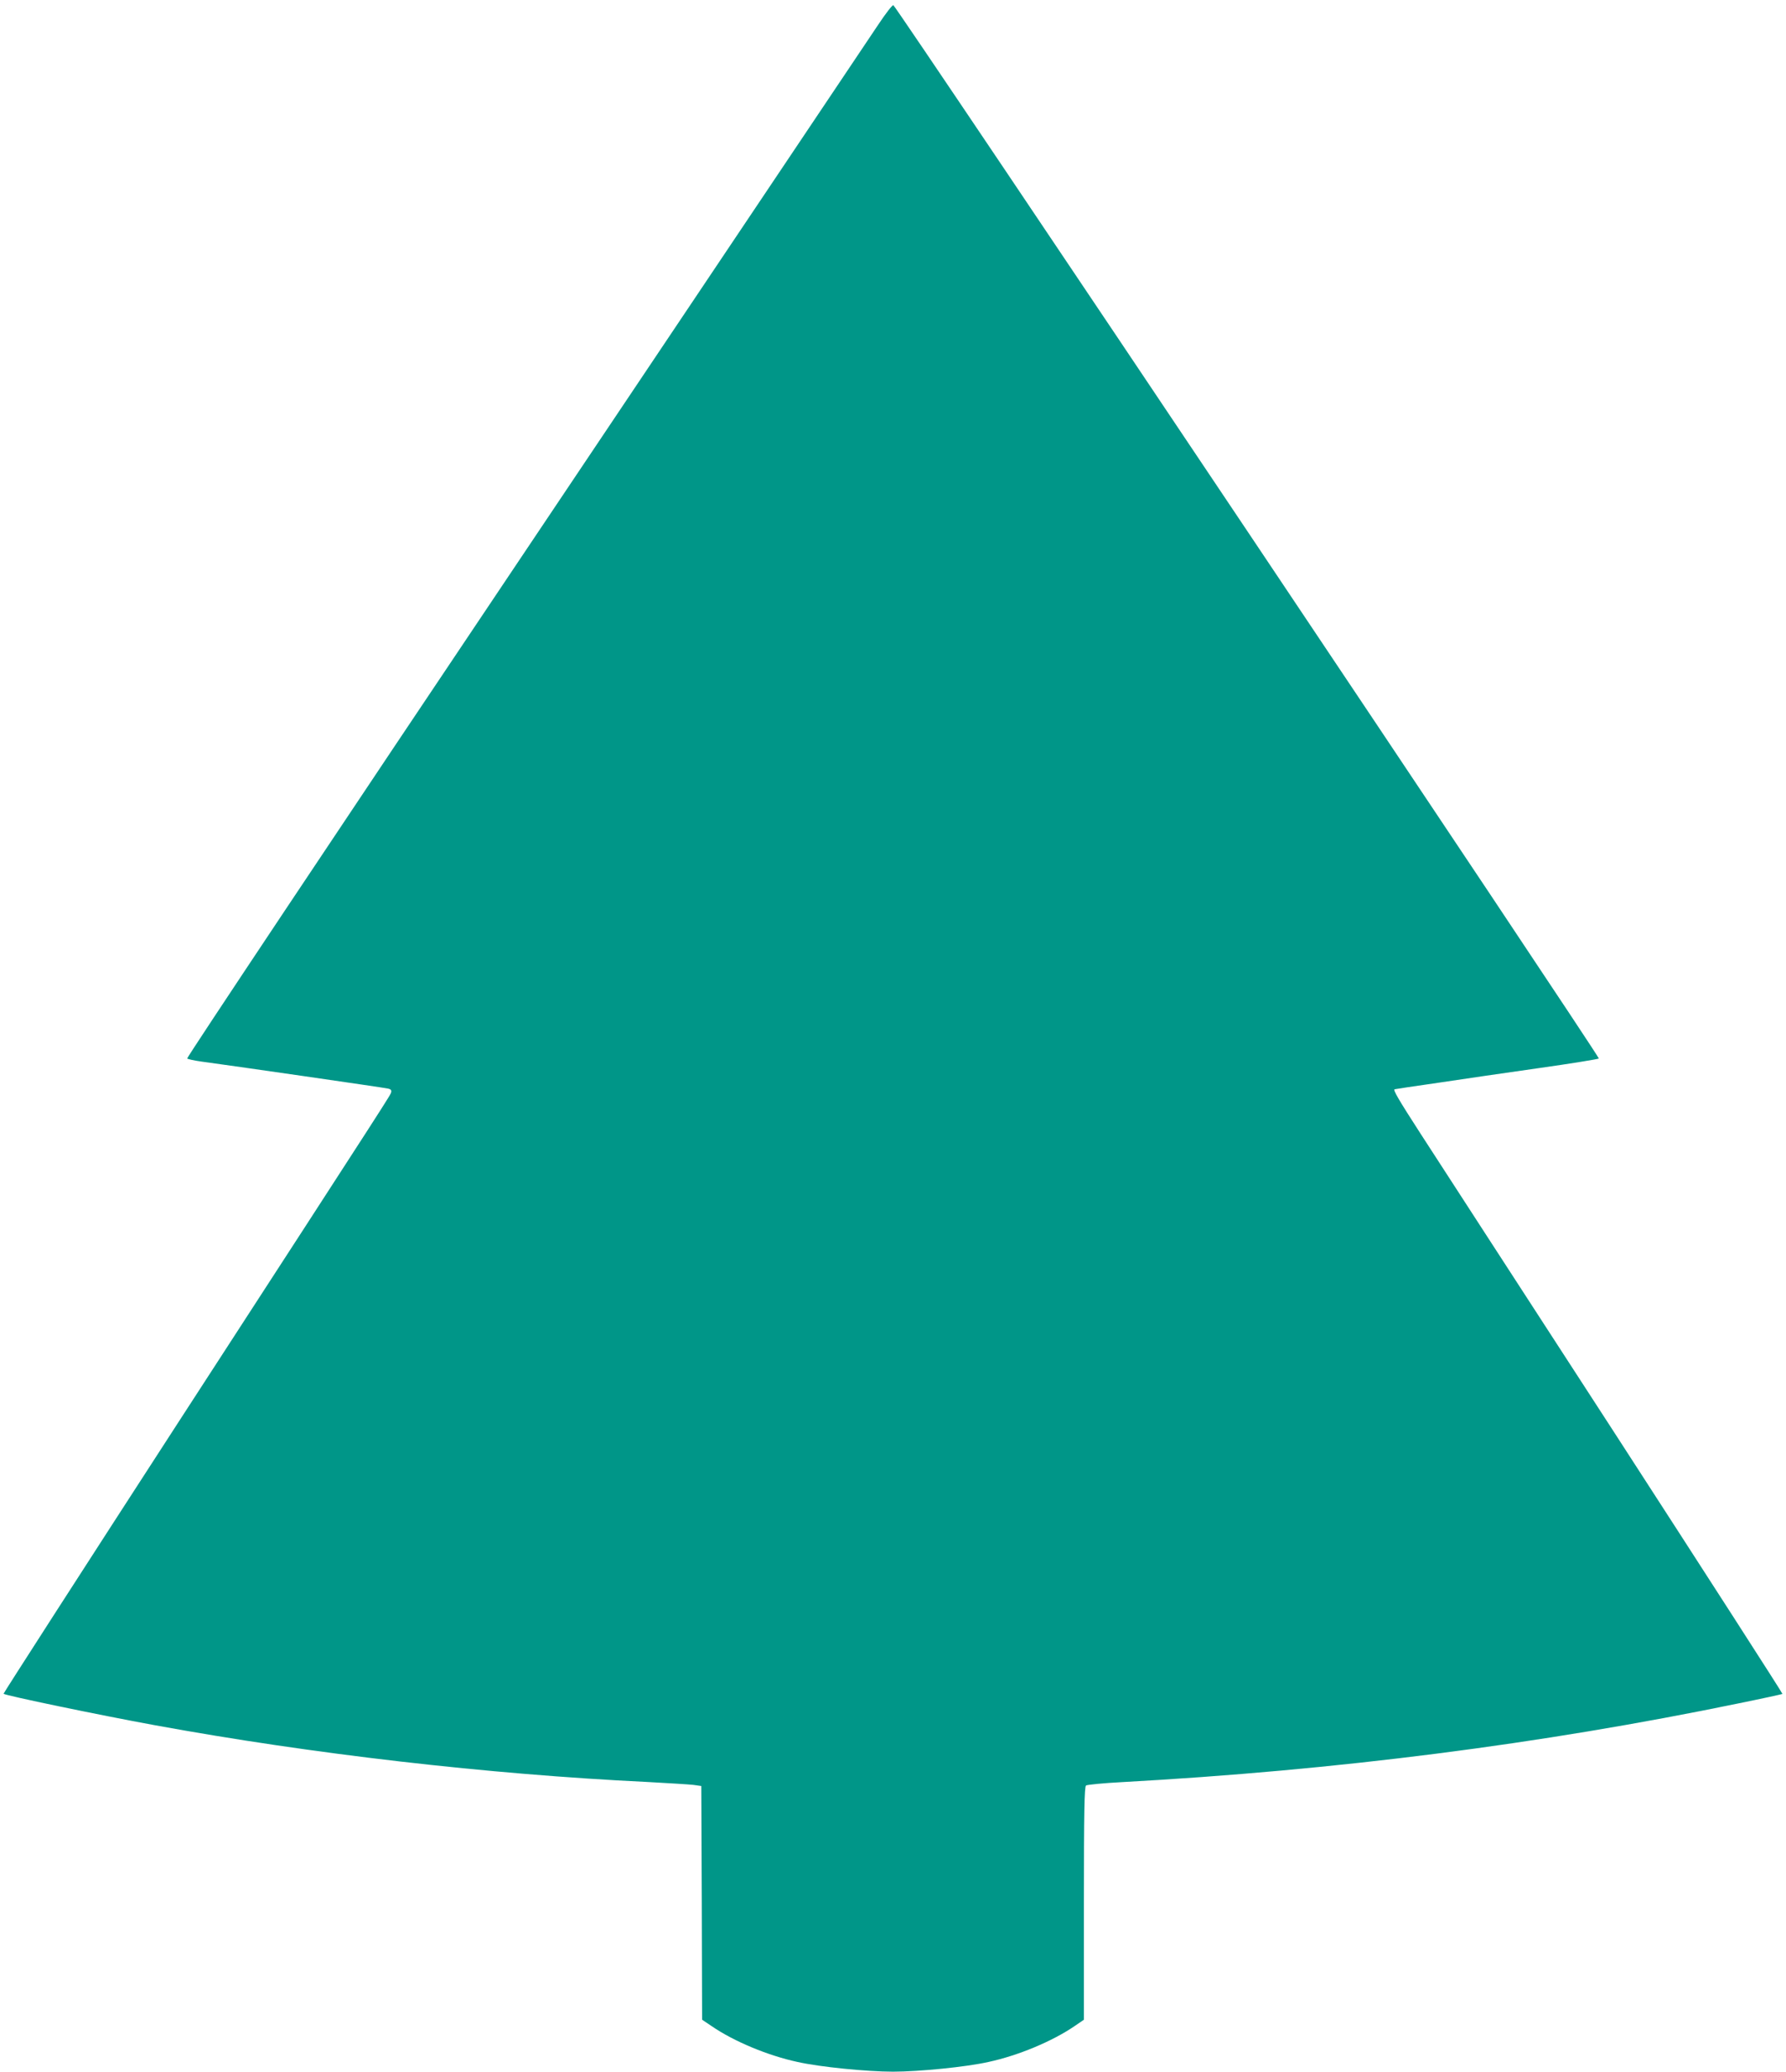
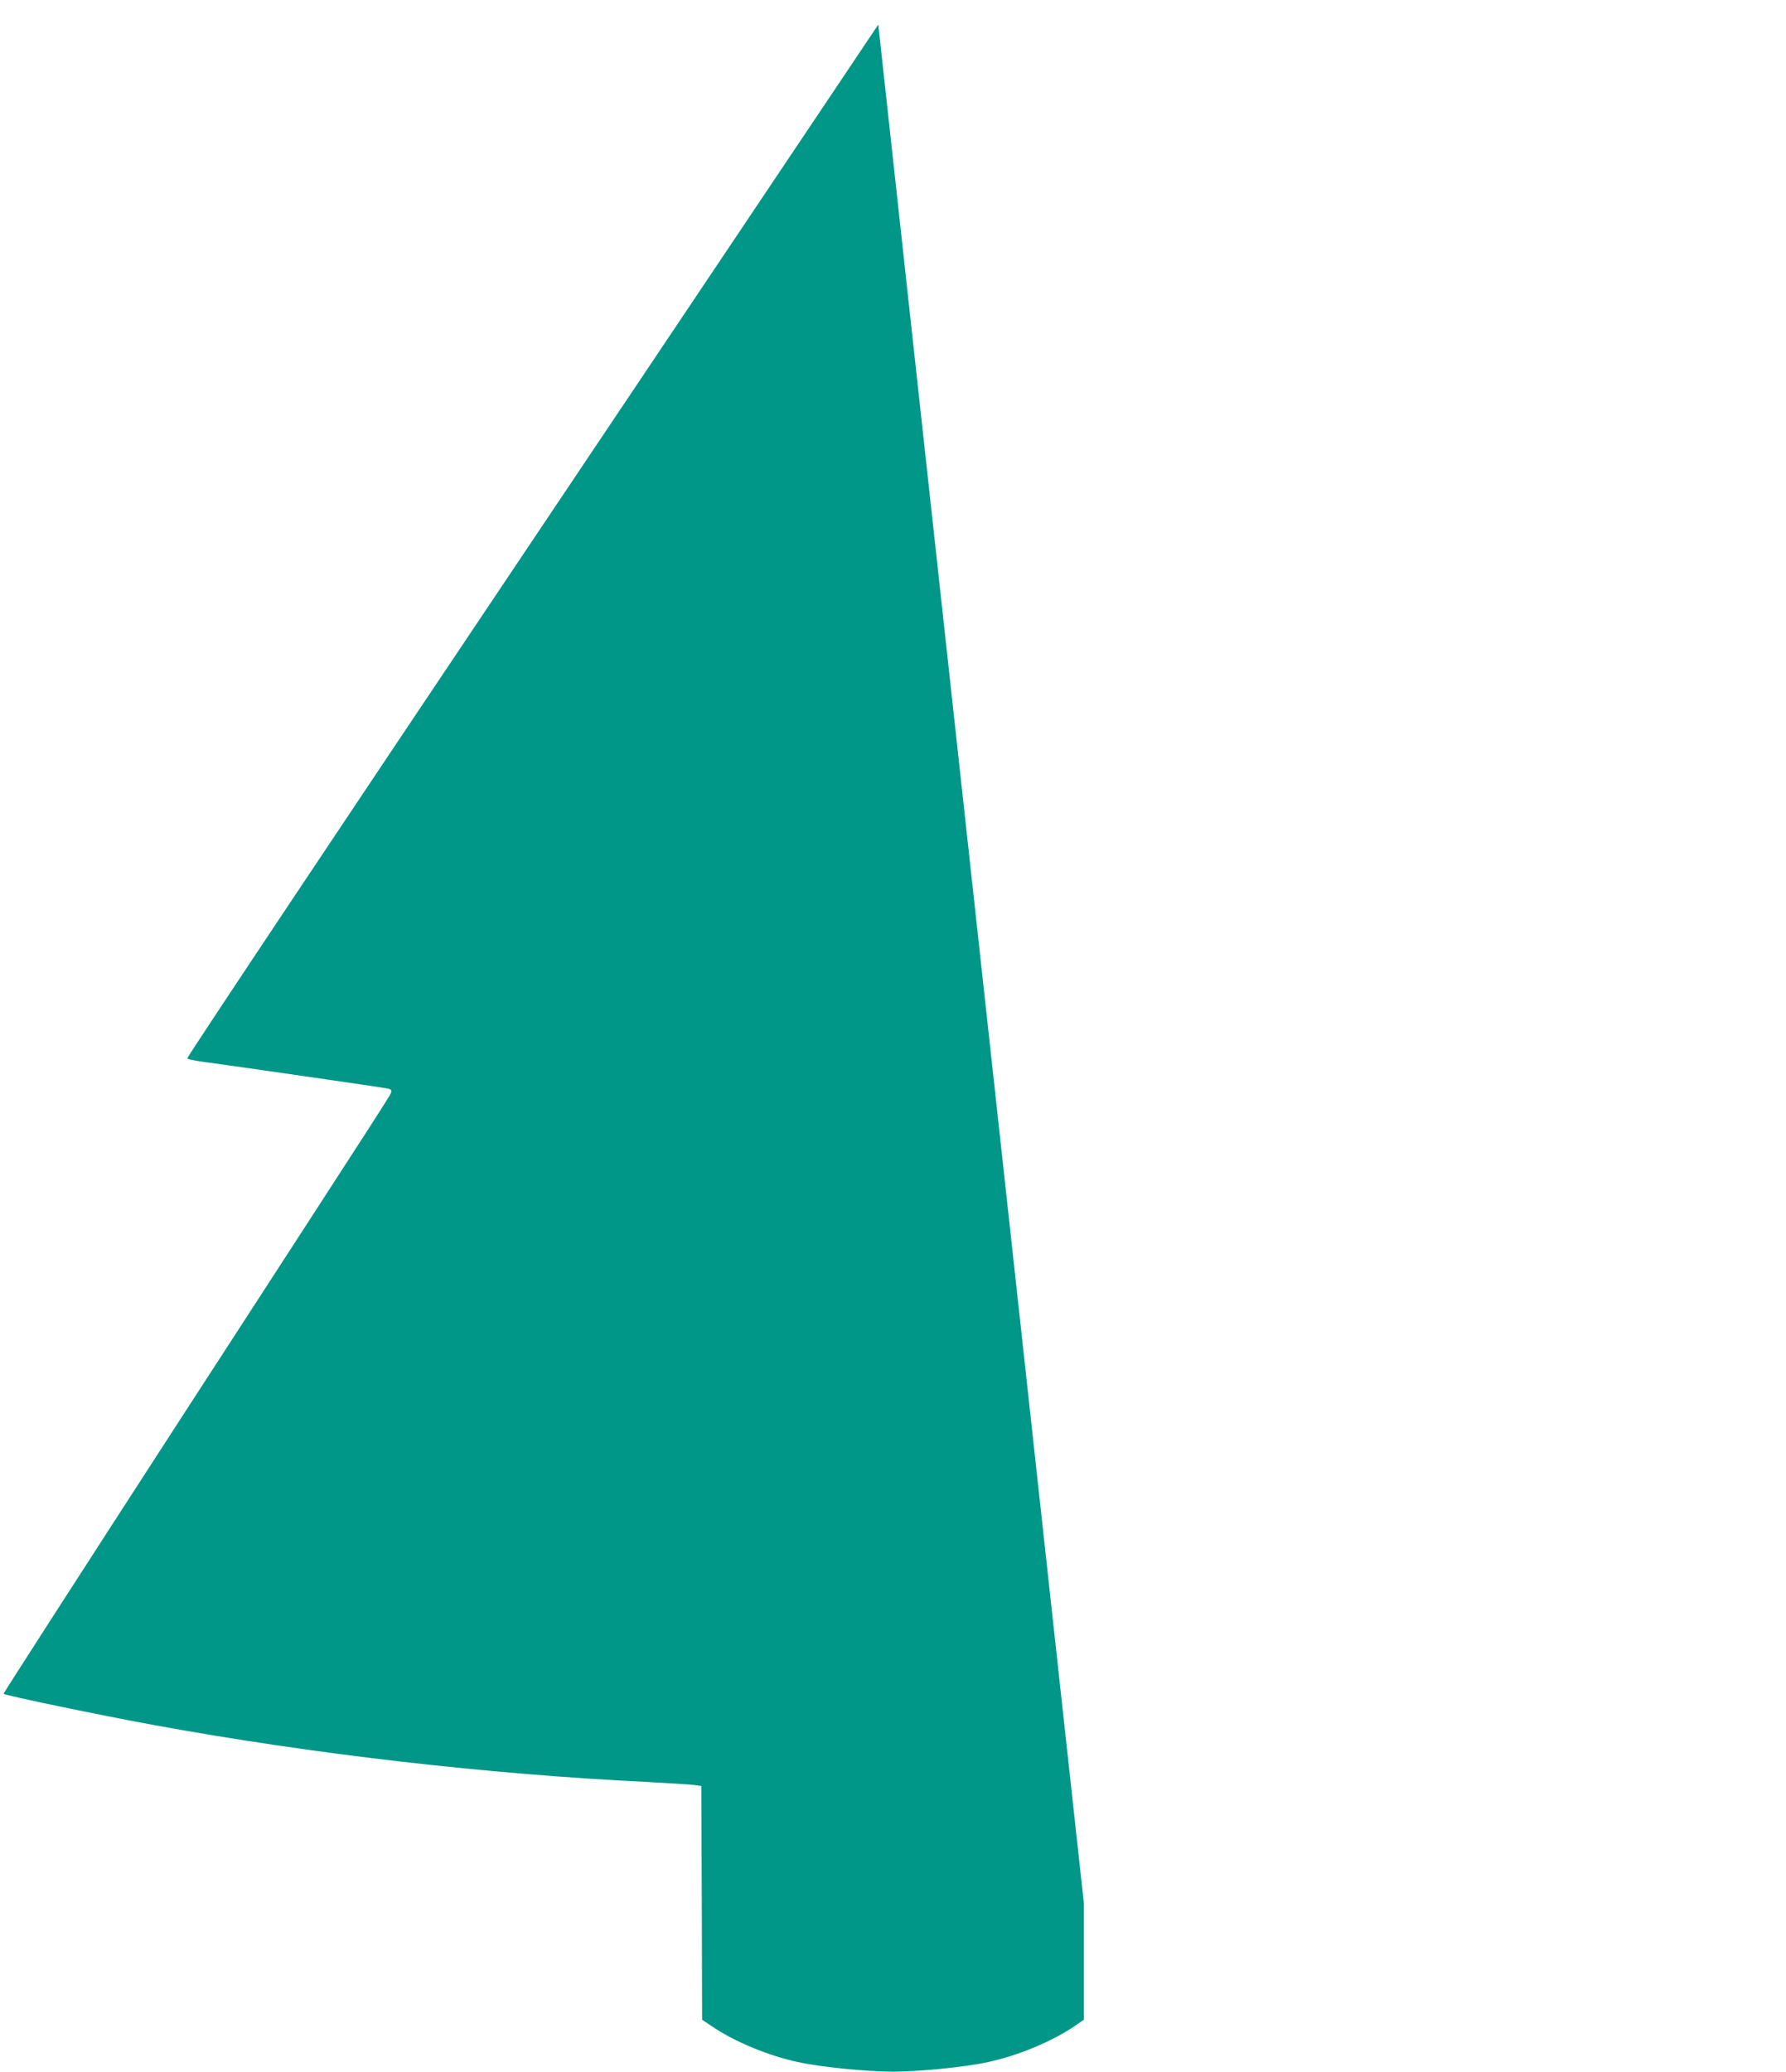
<svg xmlns="http://www.w3.org/2000/svg" version="1.0" width="1104pt" height="1280pt" viewBox="0 0 1104 1280" preserveAspectRatio="xMidYMid meet">
  <g transform="translate(0,1280) scale(0.1,-0.1)" fill="#009688" stroke="none">
-     <path d="M5429 12648 c-46 -68 -1027 -1531 -2181 -3252 -1155 -1721 -2096 -3132 -2091 -3136 4 -4 44 -13 88 -19 158 -21 1130 -161 1154 -167 16 -3 22 -10 19 -22 -6 -21 36 43 -1306 -2025 -602 -929 -1092 -1690 -1090 -1692 11 -11 589 -131 933 -194 972 -178 2064 -304 3045 -351 129 -7 258 -15 285 -18 l50 -7 3 -722 2 -722 58 -39 c138 -95 350 -183 532 -222 137 -31 430 -60 590 -60 160 0 453 29 590 60 182 39 394 127 533 222 l57 39 0 718 c0 563 3 721 13 729 6 5 107 15 222 21 1328 73 2587 234 3809 486 148 30 271 57 274 59 2 3 -465 728 -1038 1613 -574 884 -1113 1716 -1198 1847 -137 212 -174 275 -161 276 2 1 123 19 269 40 146 22 427 63 625 91 198 28 364 55 368 59 9 8 -4342 6501 -4361 6508 -6 2 -48 -52 -93 -120z" />
+     <path d="M5429 12648 c-46 -68 -1027 -1531 -2181 -3252 -1155 -1721 -2096 -3132 -2091 -3136 4 -4 44 -13 88 -19 158 -21 1130 -161 1154 -167 16 -3 22 -10 19 -22 -6 -21 36 43 -1306 -2025 -602 -929 -1092 -1690 -1090 -1692 11 -11 589 -131 933 -194 972 -178 2064 -304 3045 -351 129 -7 258 -15 285 -18 l50 -7 3 -722 2 -722 58 -39 c138 -95 350 -183 532 -222 137 -31 430 -60 590 -60 160 0 453 29 590 60 182 39 394 127 533 222 l57 39 0 718 z" />
  </g>
</svg>